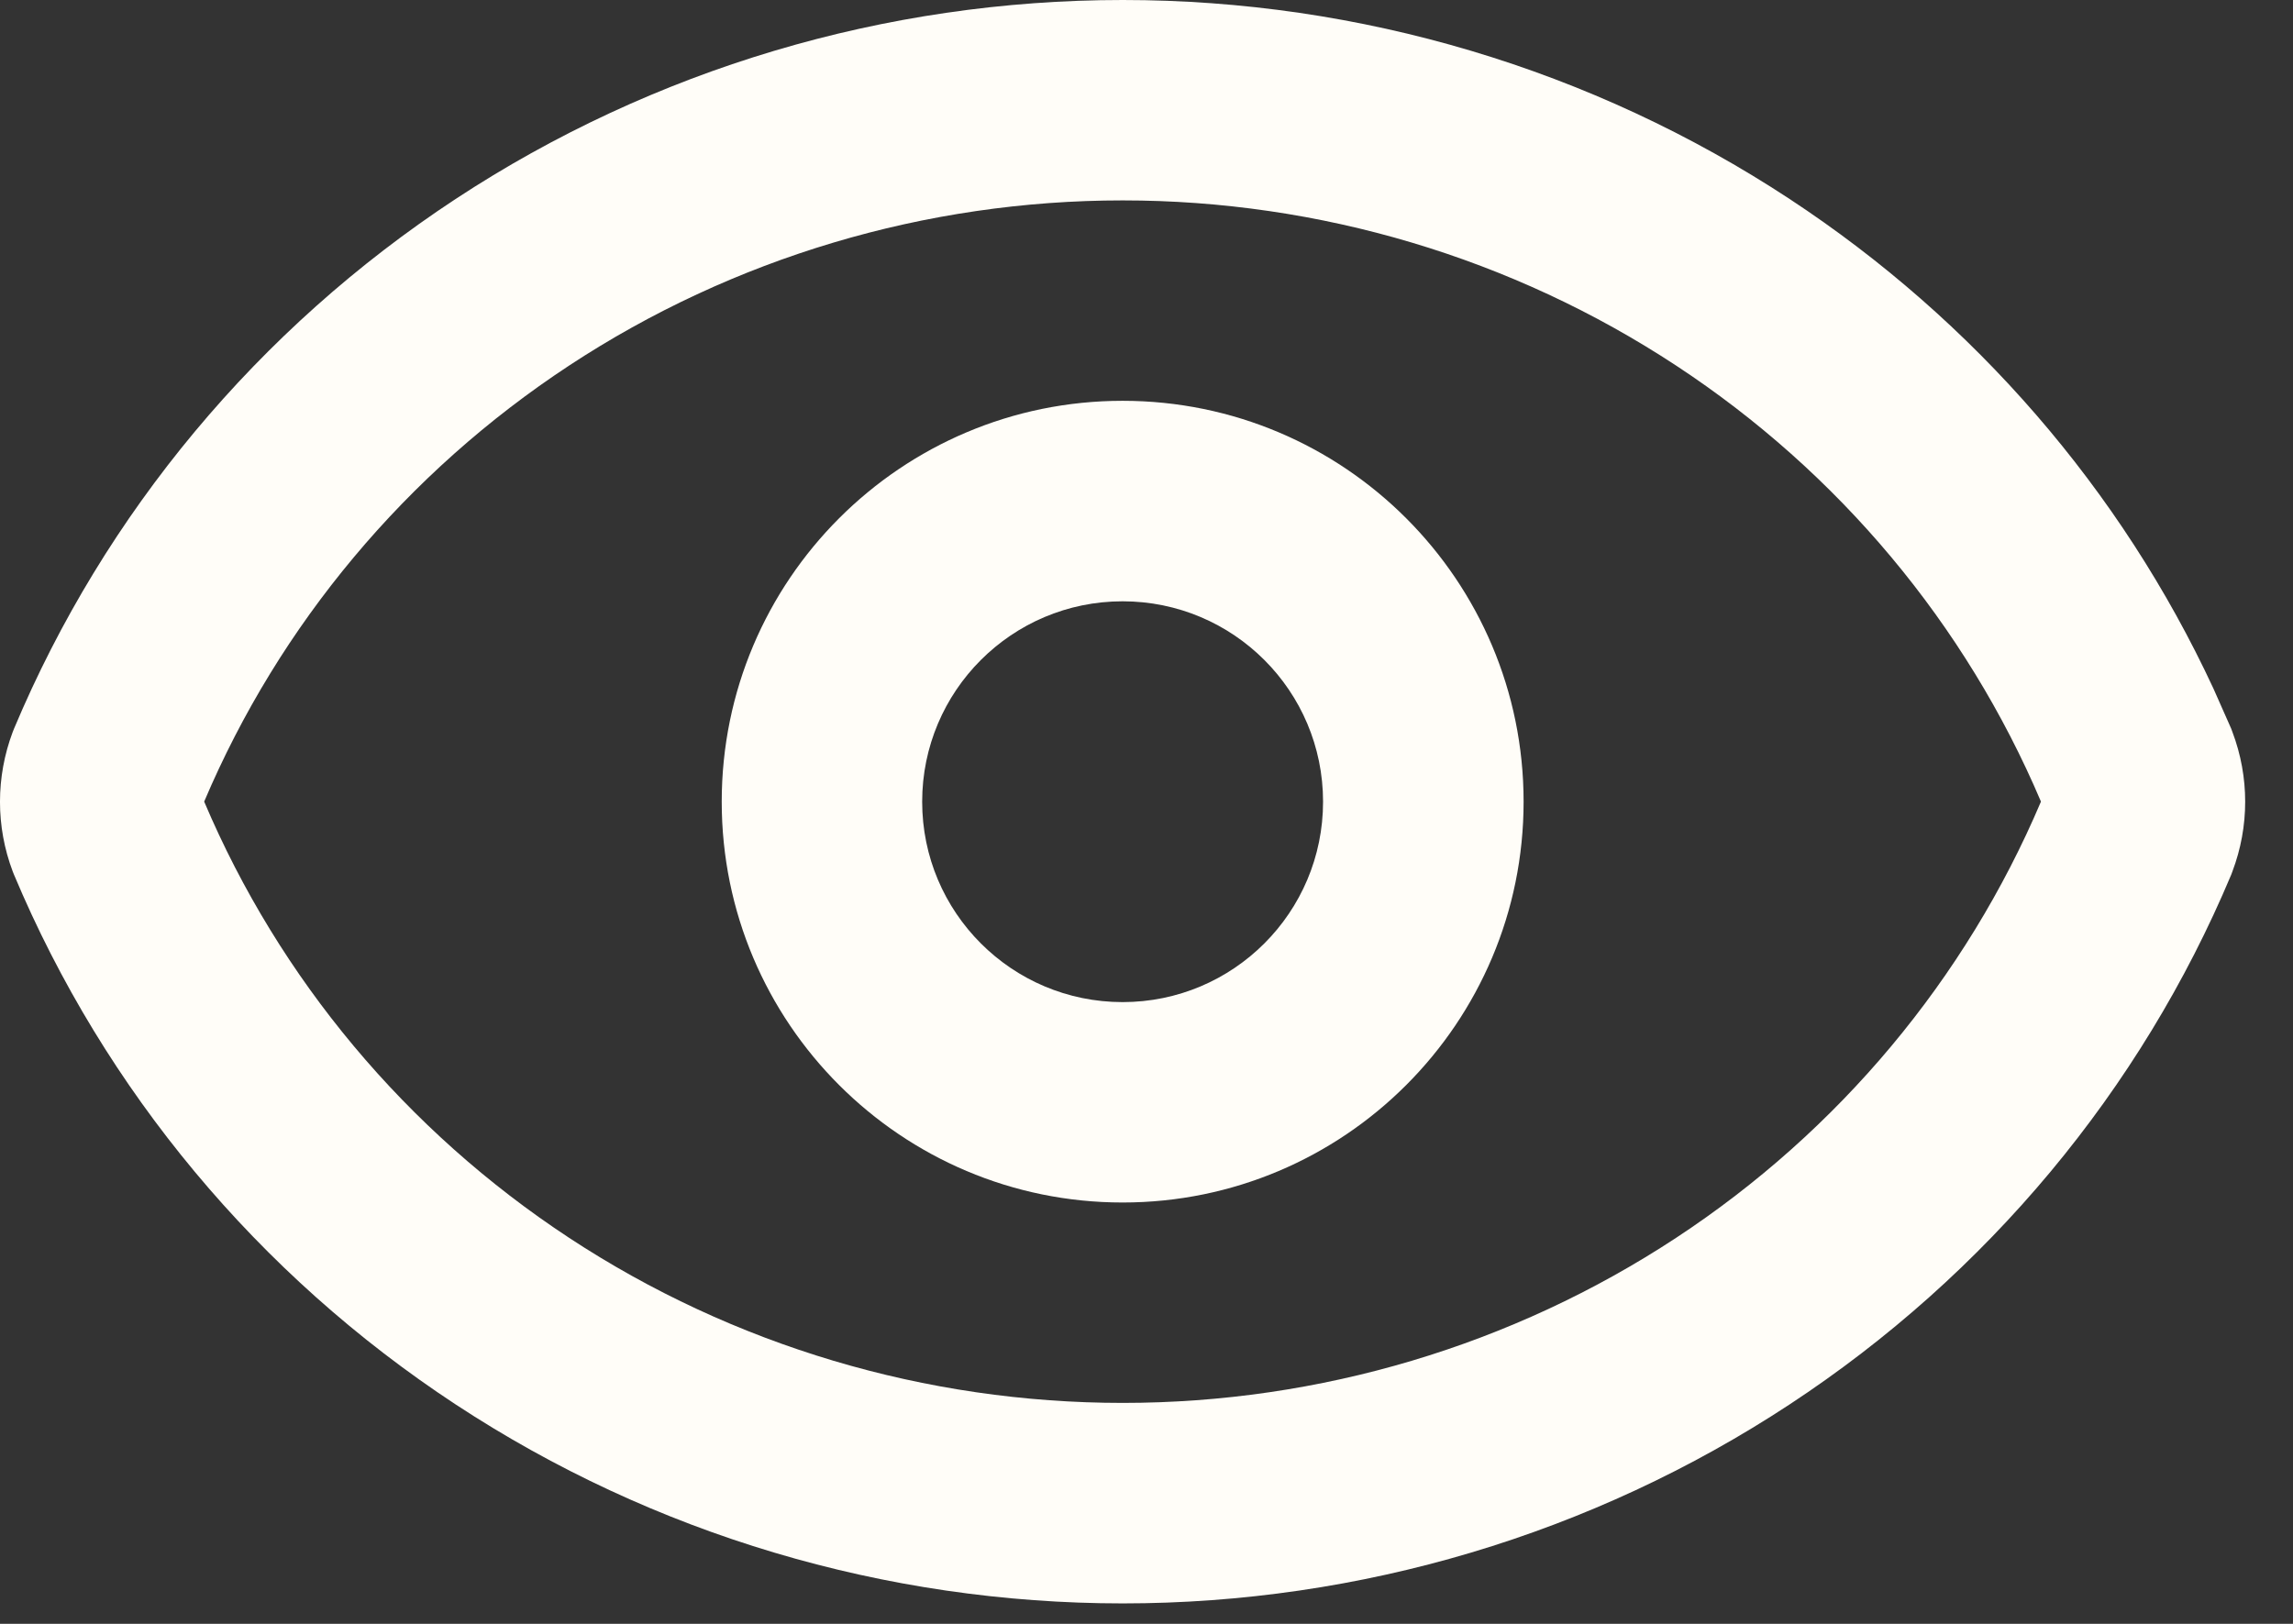
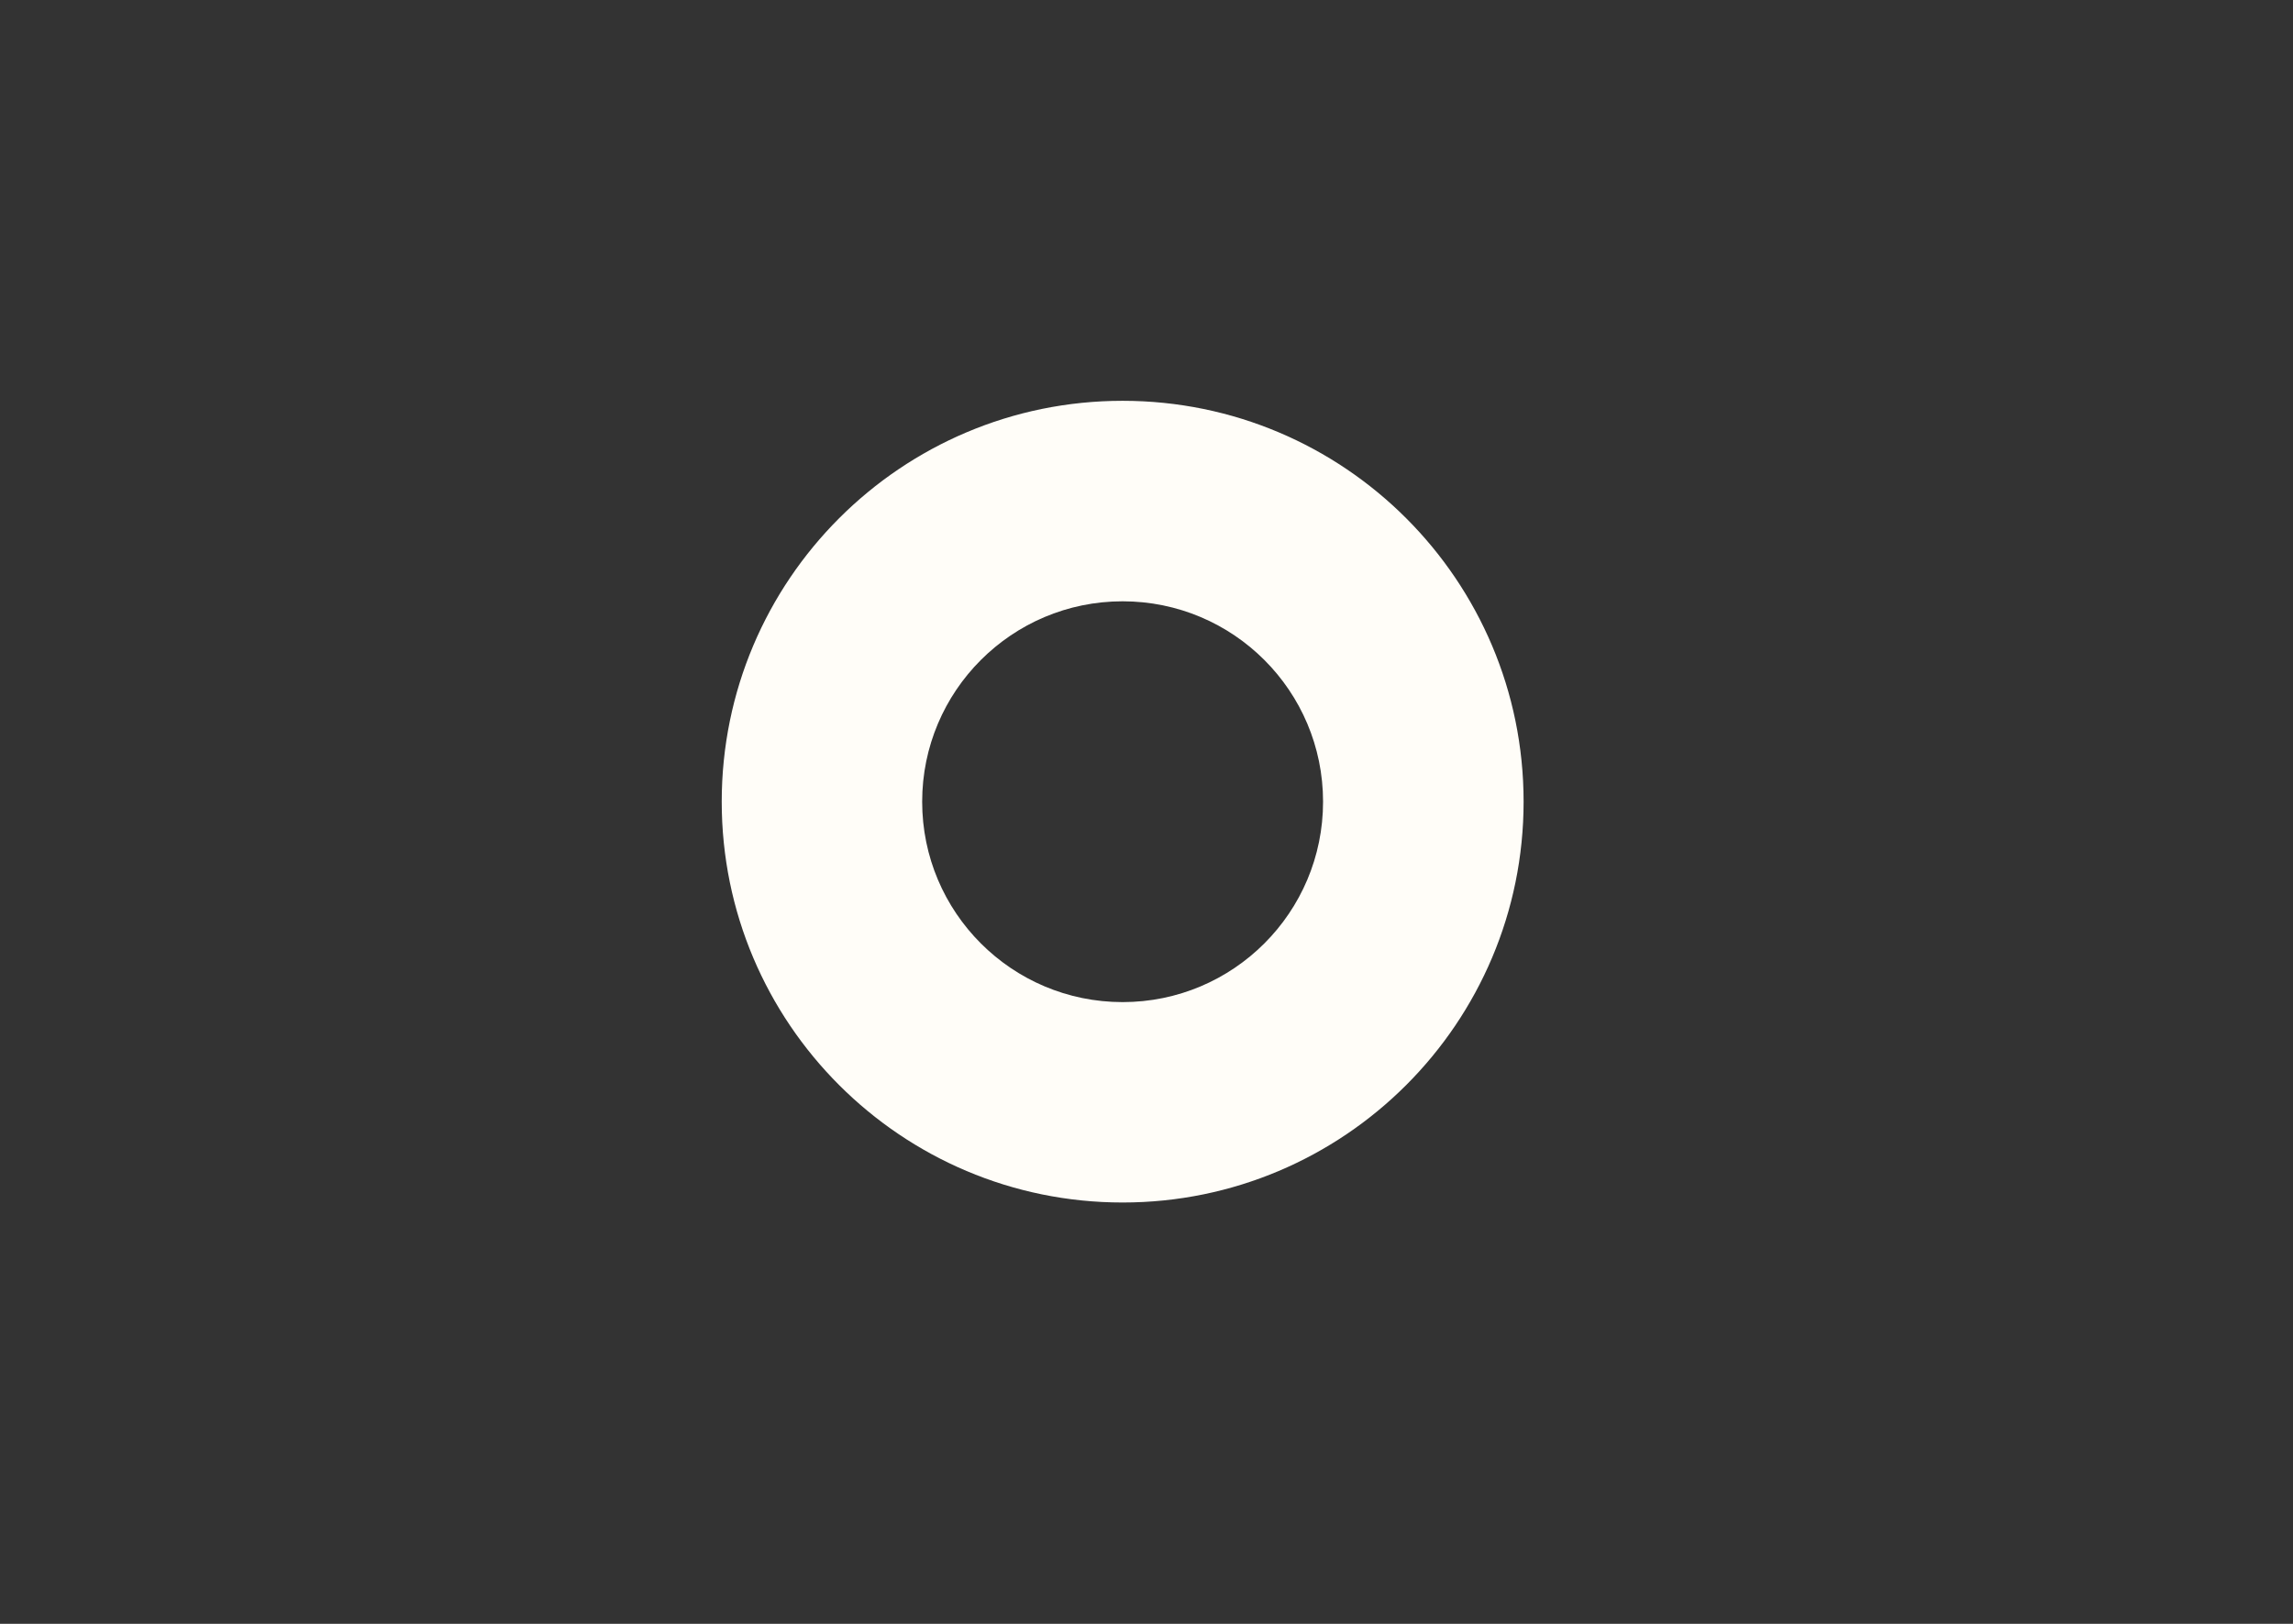
<svg xmlns="http://www.w3.org/2000/svg" width="24" height="17" viewBox="0 0 24 17" fill="none">
  <rect x="0" y="0" width="24" height="17" fill="#333333" stroke="none" />
-   <path d="M11.751 0C14.236 9.78364e-05 16.666 0.725 18.731 2.083C20.667 3.356 22.202 5.131 23.167 7.208L23.353 7.628L23.366 7.663C23.544 8.134 23.544 8.652 23.366 9.123C23.362 9.135 23.358 9.146 23.353 9.158C22.405 11.415 20.797 13.345 18.731 14.703C16.666 16.061 14.236 16.786 11.751 16.786C9.265 16.786 6.835 16.061 4.769 14.703C2.703 13.345 1.095 11.415 0.147 9.158C0.142 9.146 0.138 9.134 0.133 9.123C-0.045 8.652 -0.044 8.134 0.133 7.663L0.147 7.628C1.095 5.371 2.704 3.441 4.769 2.083C6.835 0.725 9.265 0 11.751 0ZM11.751 2.098C9.688 2.098 7.671 2.7 5.957 3.827C4.254 4.947 2.925 6.535 2.137 8.392C2.925 10.25 4.254 11.839 5.957 12.959C7.671 14.086 9.688 14.687 11.751 14.687C13.813 14.687 15.829 14.086 17.543 12.959C19.246 11.839 20.573 10.25 21.362 8.392C20.573 6.535 19.246 4.946 17.543 3.827C15.829 2.7 13.813 2.098 11.751 2.098Z" fill="#FFFDF8" />
  <path d="M13.848 8.393C13.848 7.234 12.909 6.295 11.75 6.295C10.591 6.295 9.652 7.234 9.652 8.393C9.652 9.552 10.591 10.491 11.75 10.491C12.909 10.491 13.848 9.552 13.848 8.393ZM15.947 8.393C15.947 10.71 14.068 12.589 11.75 12.589C9.433 12.589 7.554 10.71 7.554 8.393C7.554 6.075 9.433 4.196 11.75 4.196C14.068 4.196 15.947 6.075 15.947 8.393Z" fill="#FFFDF8" />
</svg>